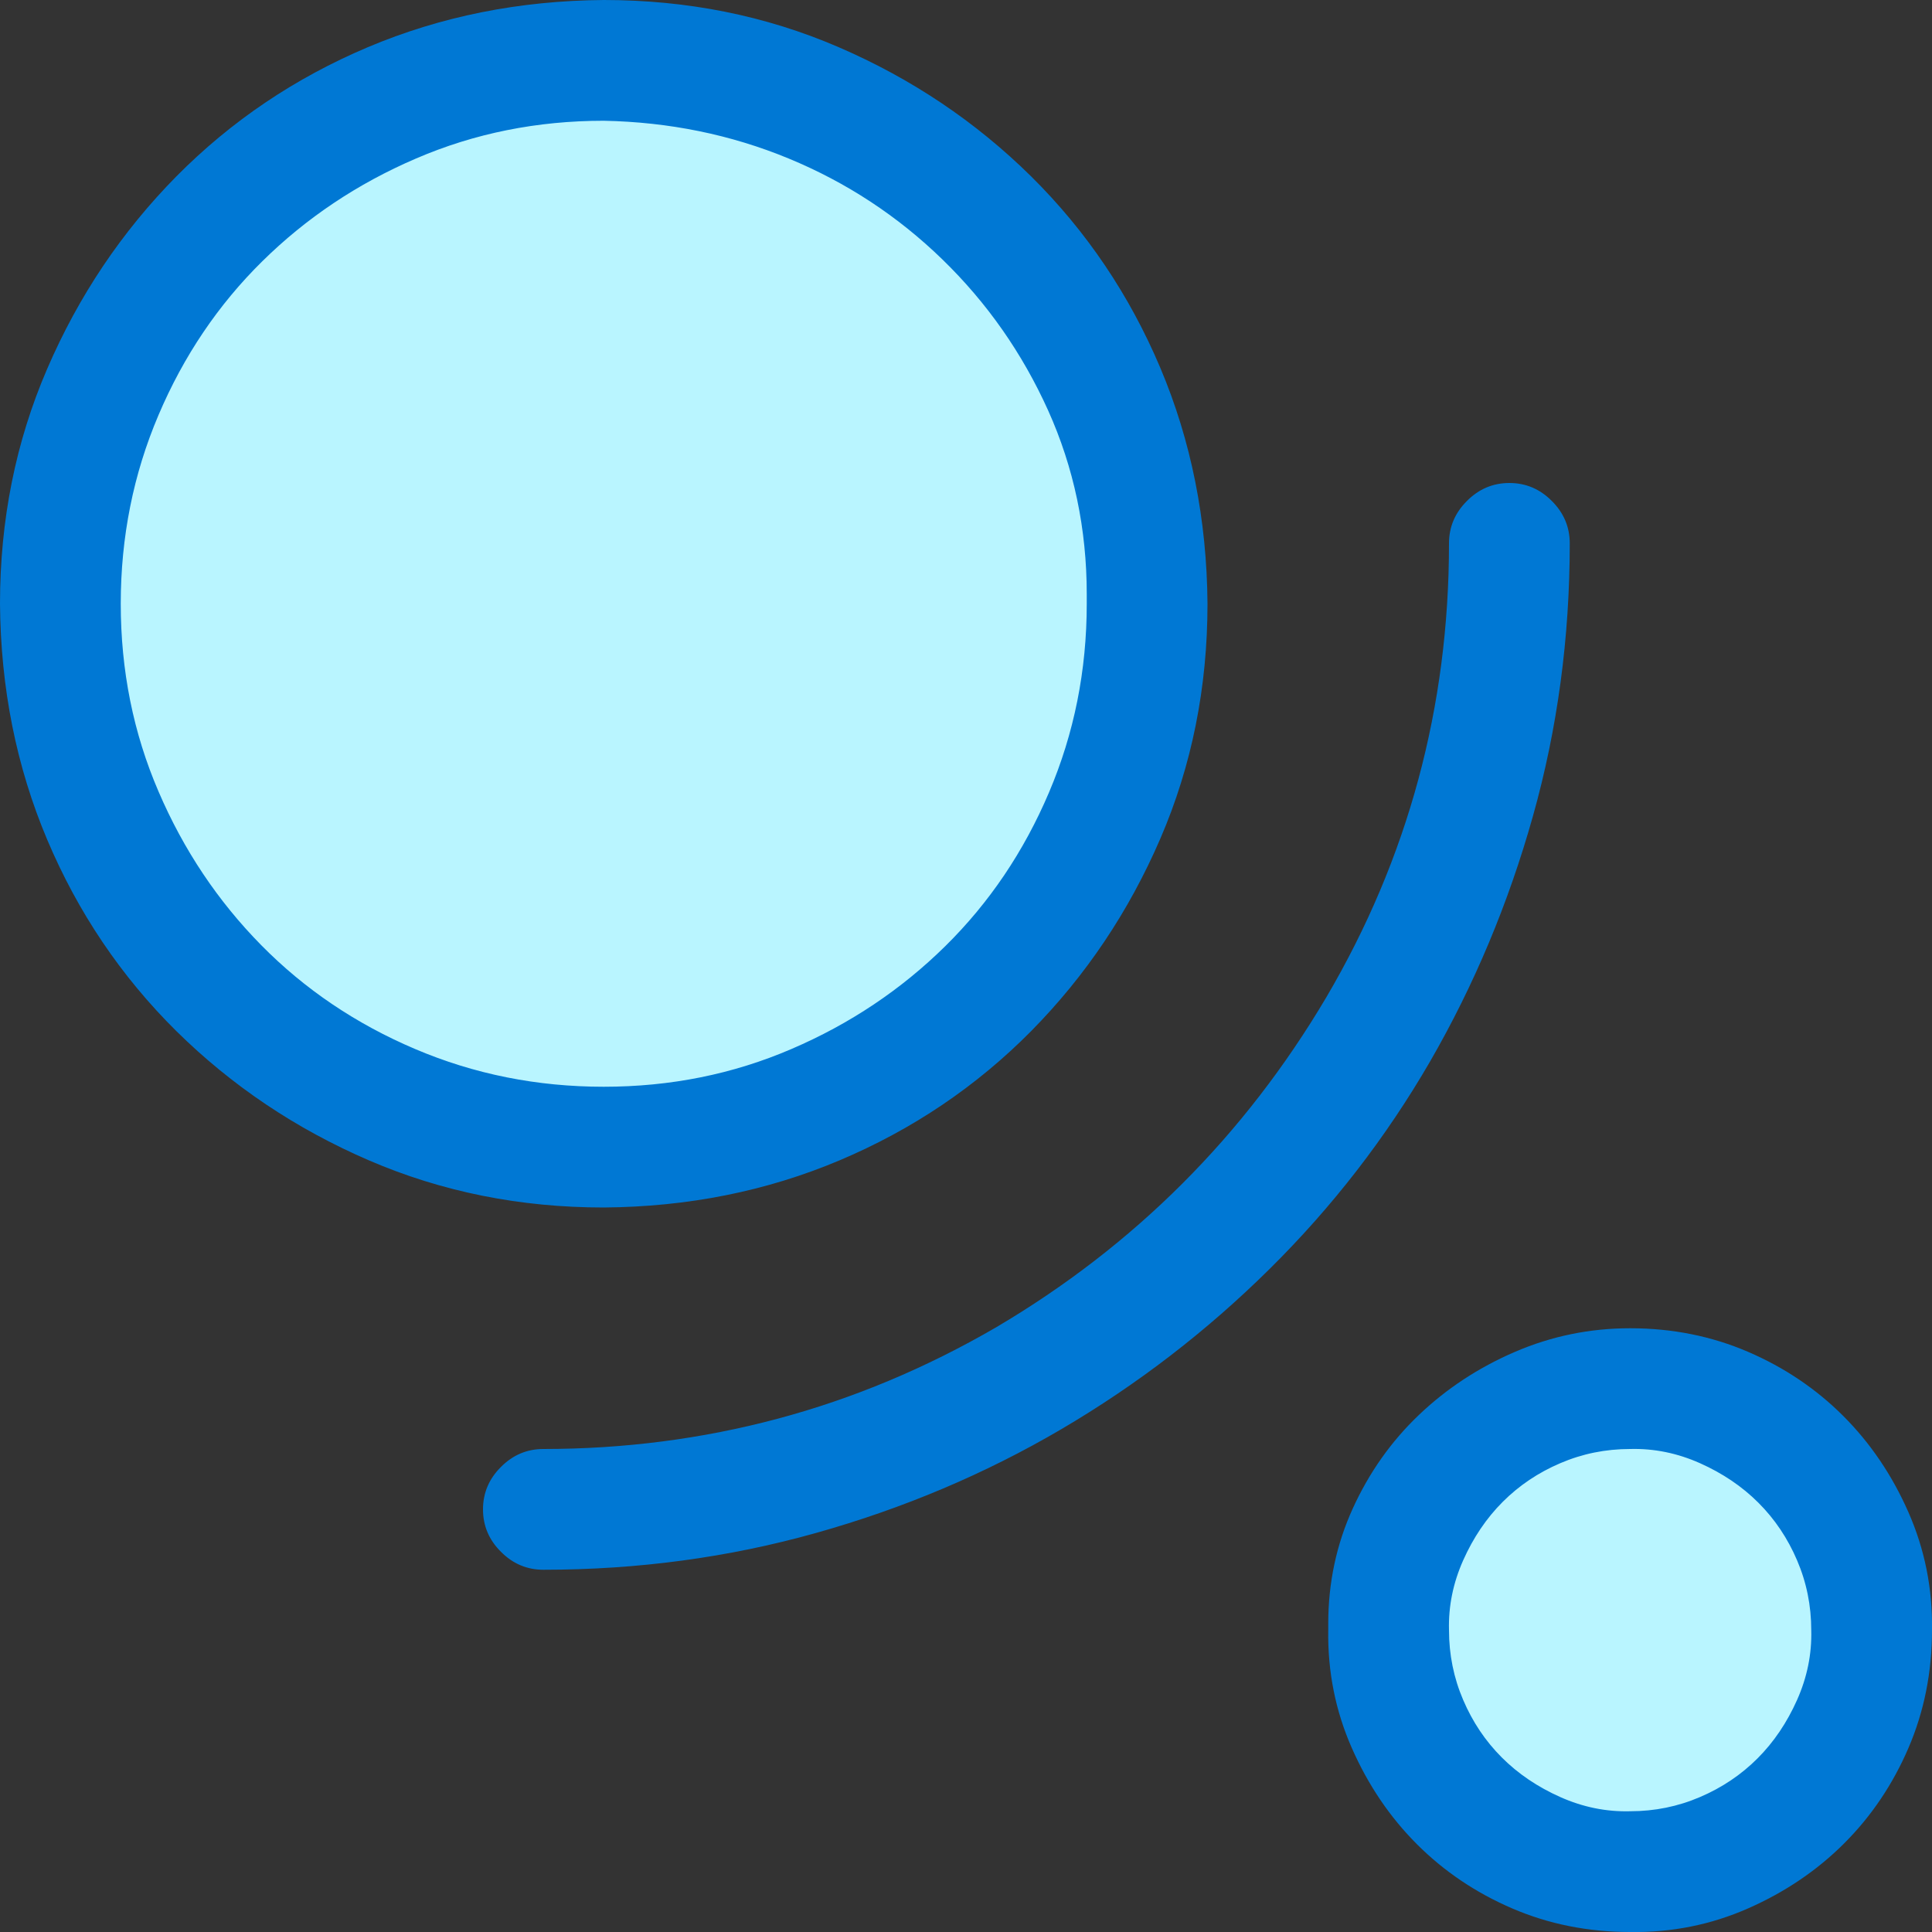
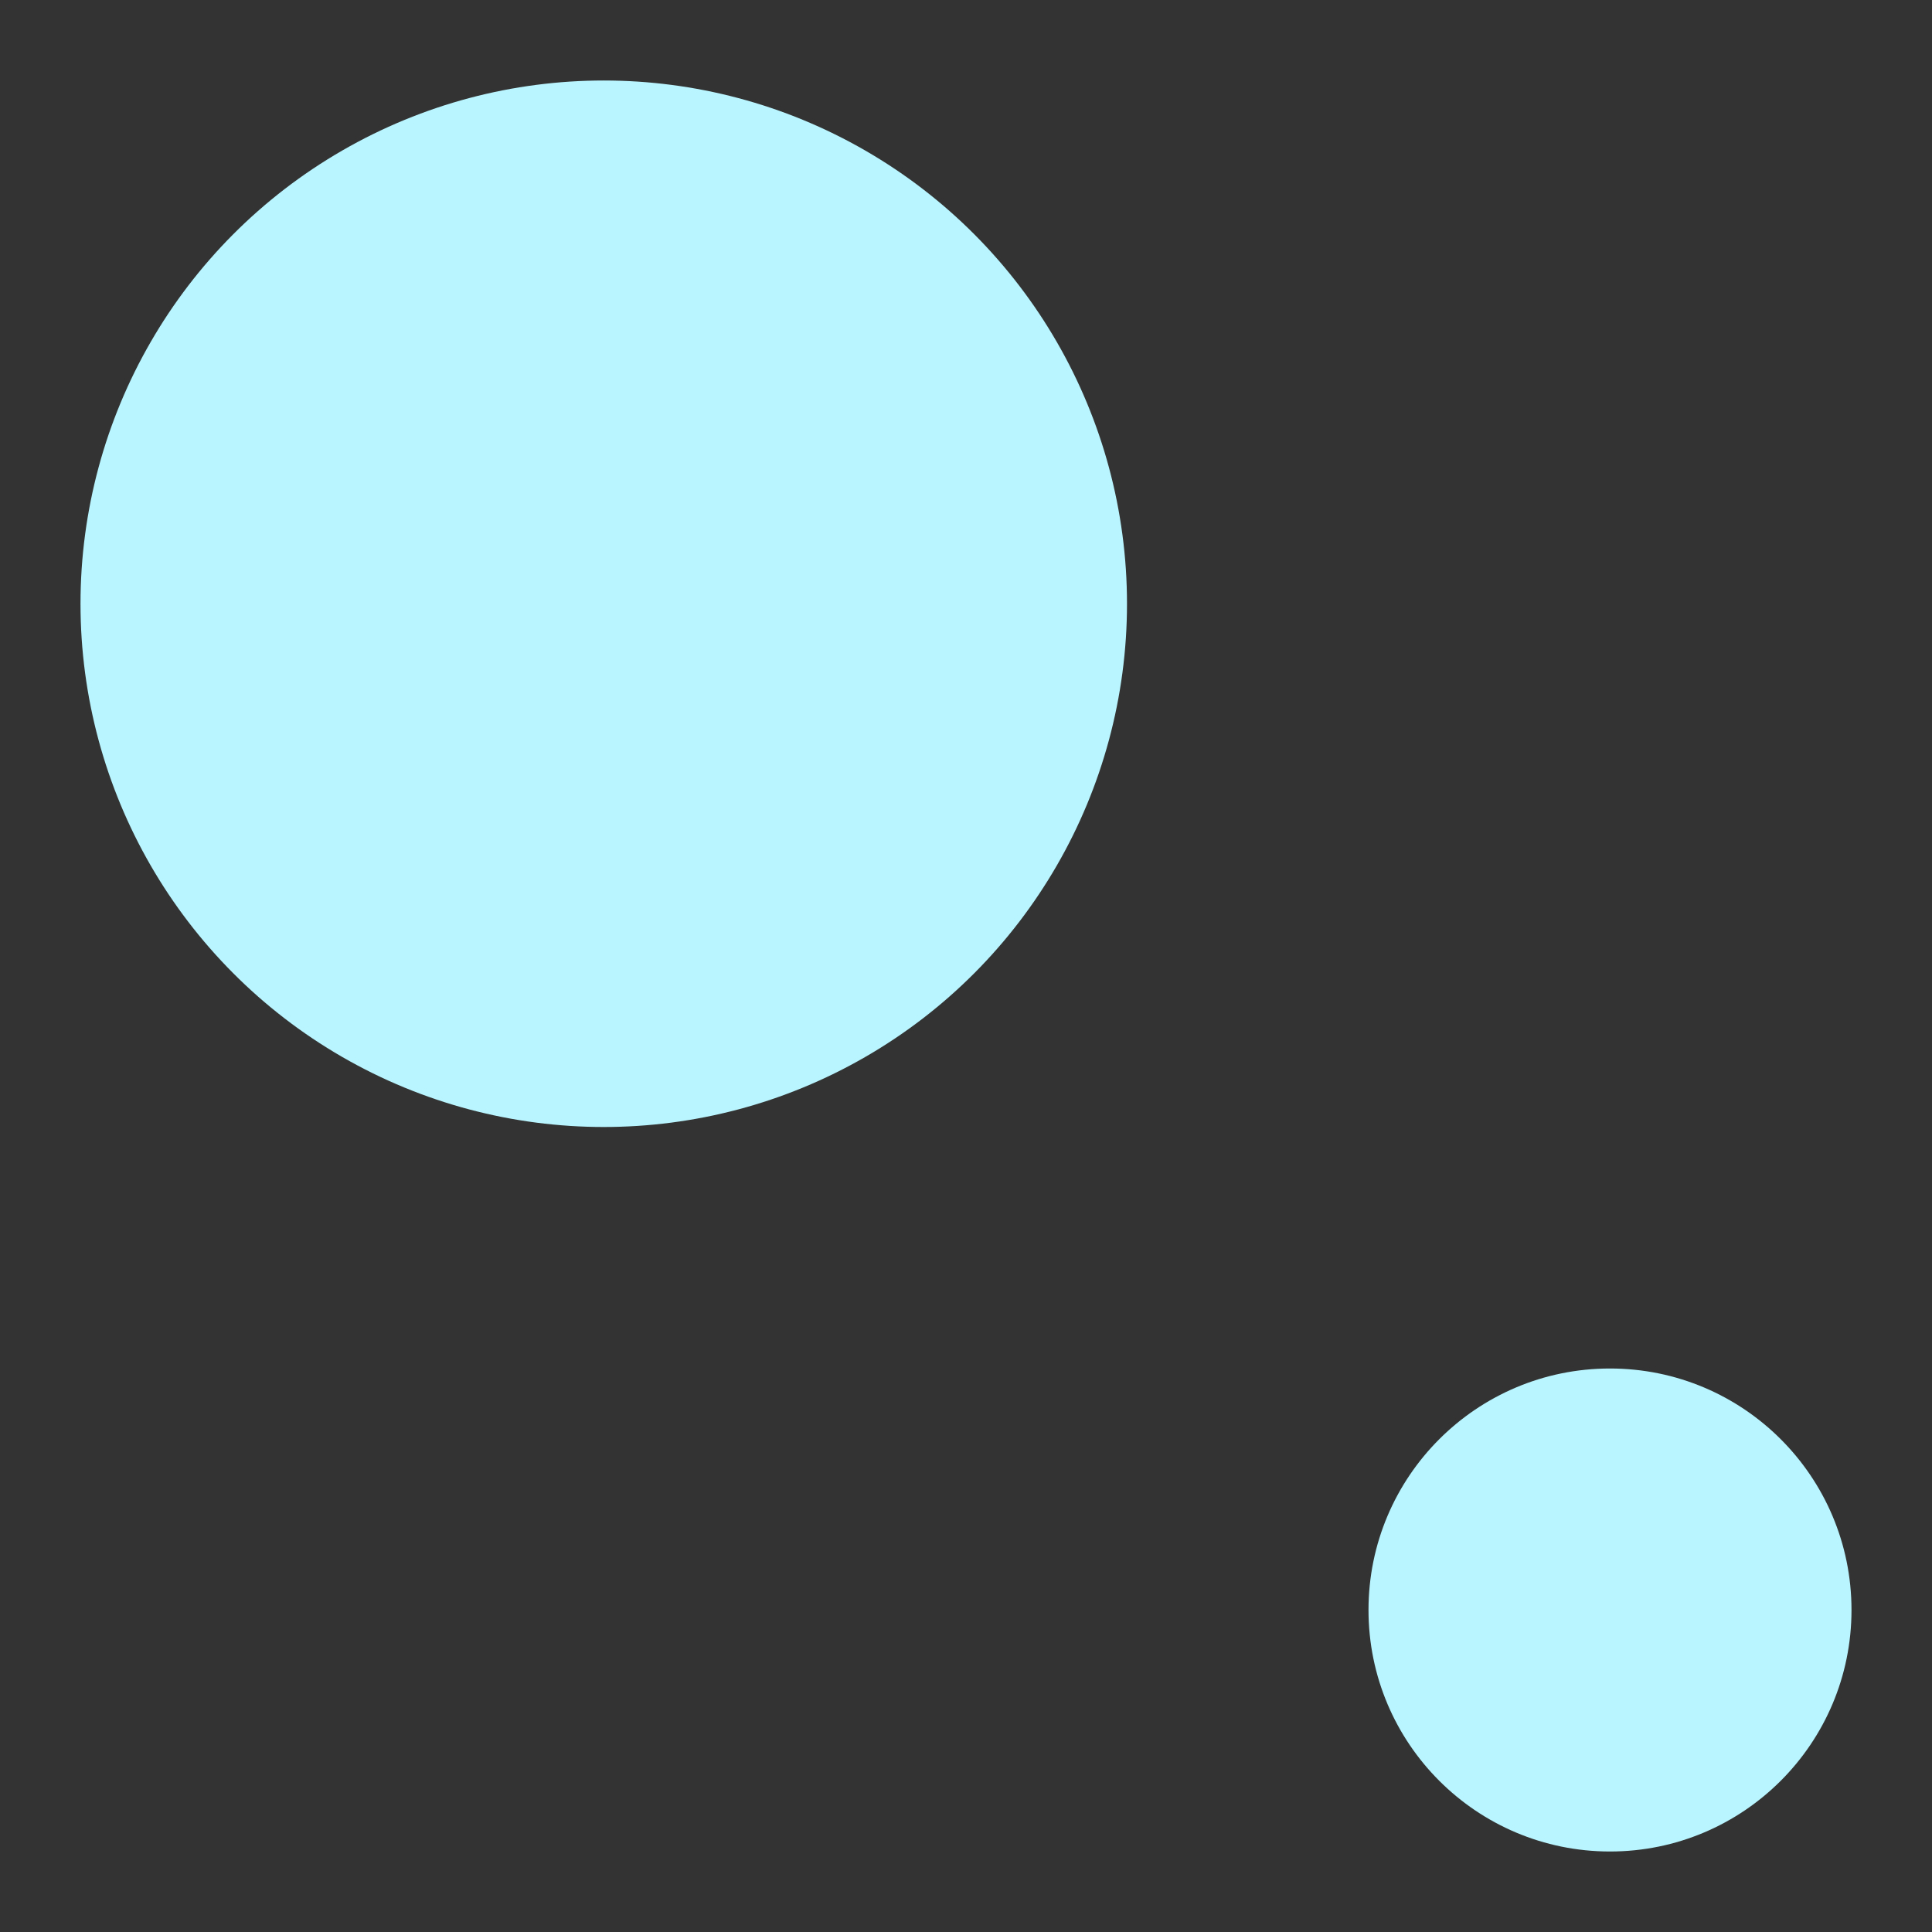
<svg xmlns="http://www.w3.org/2000/svg" width="24" height="24" viewBox="0 0 24 24" fill="none">
  <rect x="0" y="0" width="24" height="24" fill="#333333" stroke="none" />
  <g clip-path="url(#clip0_4645_13346)">
    <circle cx="7.5" cy="7.5" r="6.5" fill="#B9F5FF" />
    <circle cx="20" cy="20" r="3" fill="#B9F5FF" />
-     <path d="M0 7.5C0 6.461 0.195 5.488 0.586 4.582C0.977 3.676 1.512 2.879 2.191 2.191C2.871 1.504 3.664 0.969 4.57 0.586C5.477 0.203 6.453 0.008 7.5 0C8.539 0 9.512 0.195 10.418 0.586C11.324 0.977 12.121 1.512 12.809 2.191C13.496 2.871 14.031 3.664 14.414 4.57C14.797 5.477 14.992 6.453 15 7.5C15 8.539 14.805 9.512 14.414 10.418C14.023 11.324 13.488 12.121 12.809 12.809C12.129 13.496 11.336 14.031 10.43 14.414C9.523 14.797 8.547 14.992 7.5 15C6.461 15 5.488 14.805 4.582 14.414C3.676 14.023 2.879 13.488 2.191 12.809C1.504 12.129 0.969 11.336 0.586 10.43C0.203 9.523 0.008 8.547 0 7.5ZM13.5 7.5V7.383C13.5 6.57 13.34 5.809 13.02 5.098C12.699 4.387 12.262 3.762 11.707 3.223C11.152 2.684 10.516 2.266 9.797 1.969C9.078 1.672 8.312 1.516 7.5 1.5C6.672 1.5 5.895 1.656 5.168 1.969C4.441 2.281 3.805 2.707 3.258 3.246C2.711 3.785 2.281 4.422 1.969 5.156C1.656 5.891 1.5 6.672 1.5 7.5C1.5 8.328 1.656 9.105 1.969 9.832C2.281 10.559 2.707 11.195 3.246 11.742C3.785 12.289 4.422 12.719 5.156 13.031C5.891 13.344 6.672 13.5 7.5 13.5C8.328 13.5 9.105 13.344 9.832 13.031C10.559 12.719 11.195 12.293 11.742 11.754C12.289 11.215 12.719 10.578 13.031 9.844C13.344 9.109 13.5 8.328 13.5 7.5ZM6 18.75C6 18.547 6.074 18.371 6.223 18.223C6.371 18.074 6.547 18 6.75 18C7.75 18 8.719 17.875 9.656 17.625C10.594 17.375 11.5 16.996 12.375 16.488C14.094 15.473 15.461 14.105 16.477 12.387C17.492 10.66 18 8.781 18 6.75C18 6.547 18.074 6.371 18.223 6.223C18.371 6.074 18.547 6 18.75 6C18.953 6 19.129 6.074 19.277 6.223C19.426 6.371 19.5 6.547 19.5 6.75C19.5 7.922 19.348 9.051 19.043 10.137C18.738 11.223 18.312 12.238 17.766 13.184C17.219 14.129 16.555 14.988 15.773 15.762C14.992 16.535 14.129 17.199 13.184 17.754C12.238 18.309 11.223 18.738 10.137 19.043C9.051 19.348 7.922 19.5 6.75 19.5C6.547 19.5 6.371 19.426 6.223 19.277C6.074 19.129 6 18.953 6 18.75ZM16.5 20.25V20.168C16.5 19.66 16.602 19.184 16.805 18.738C17.008 18.293 17.281 17.906 17.625 17.578C17.969 17.25 18.367 16.988 18.82 16.793C19.273 16.598 19.75 16.5 20.25 16.5C20.773 16.5 21.262 16.598 21.715 16.793C22.168 16.988 22.562 17.254 22.898 17.59C23.234 17.926 23.504 18.324 23.707 18.785C23.91 19.246 24.008 19.734 24 20.25C24 20.773 23.902 21.262 23.707 21.715C23.512 22.168 23.246 22.562 22.91 22.898C22.574 23.234 22.176 23.504 21.715 23.707C21.254 23.91 20.766 24.008 20.25 24C19.727 24 19.238 23.902 18.785 23.707C18.332 23.512 17.938 23.246 17.602 22.91C17.266 22.574 16.996 22.176 16.793 21.715C16.59 21.254 16.492 20.766 16.5 20.25ZM22.5 20.25C22.5 19.945 22.441 19.656 22.324 19.383C22.207 19.109 22.047 18.871 21.844 18.668C21.641 18.465 21.398 18.301 21.117 18.176C20.836 18.051 20.547 17.992 20.25 18C19.945 18 19.656 18.059 19.383 18.176C19.109 18.293 18.871 18.453 18.668 18.656C18.465 18.859 18.301 19.102 18.176 19.383C18.051 19.664 17.992 19.953 18 20.25C18 20.555 18.059 20.844 18.176 21.117C18.293 21.391 18.453 21.629 18.656 21.832C18.859 22.035 19.102 22.199 19.383 22.324C19.664 22.449 19.953 22.508 20.25 22.5C20.555 22.5 20.844 22.441 21.117 22.324C21.391 22.207 21.629 22.047 21.832 21.844C22.035 21.641 22.199 21.398 22.324 21.117C22.449 20.836 22.508 20.547 22.5 20.25Z" fill="#0078D4" />
  </g>
  <defs>
    <clipPath id="clip0_4645_13346">
      <rect width="24" height="24" fill="white" />
    </clipPath>
  </defs>
</svg>